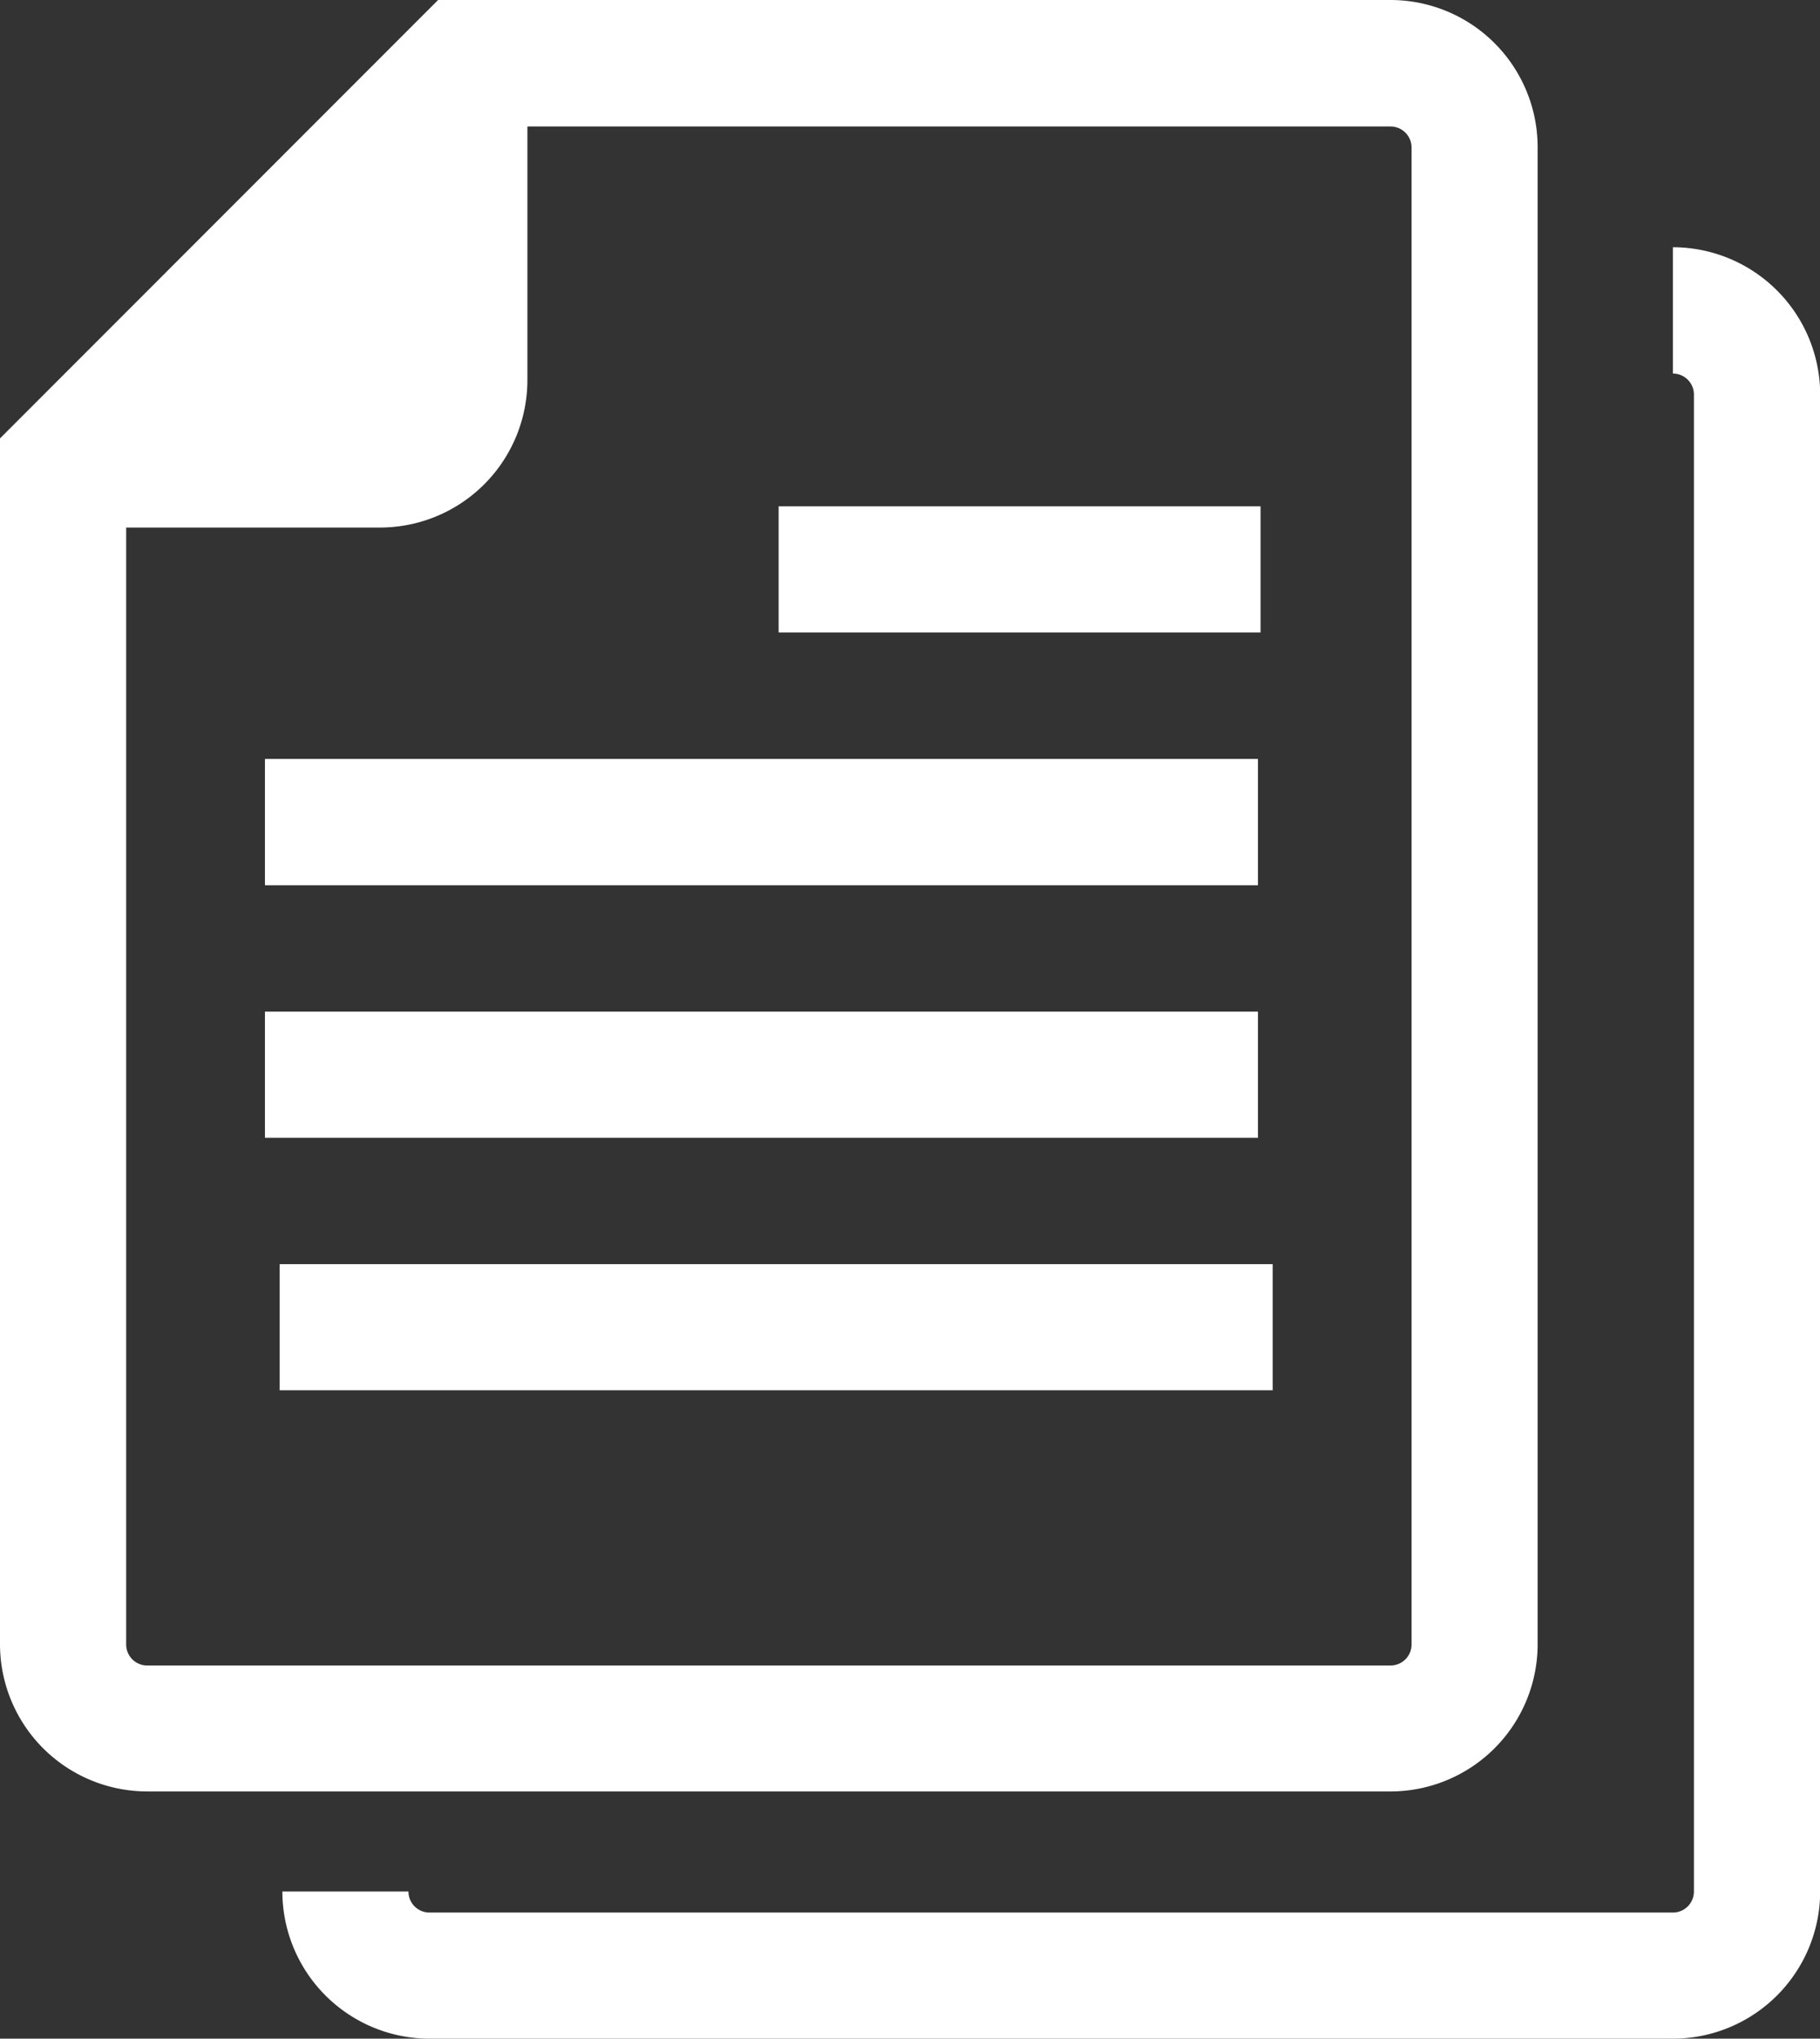
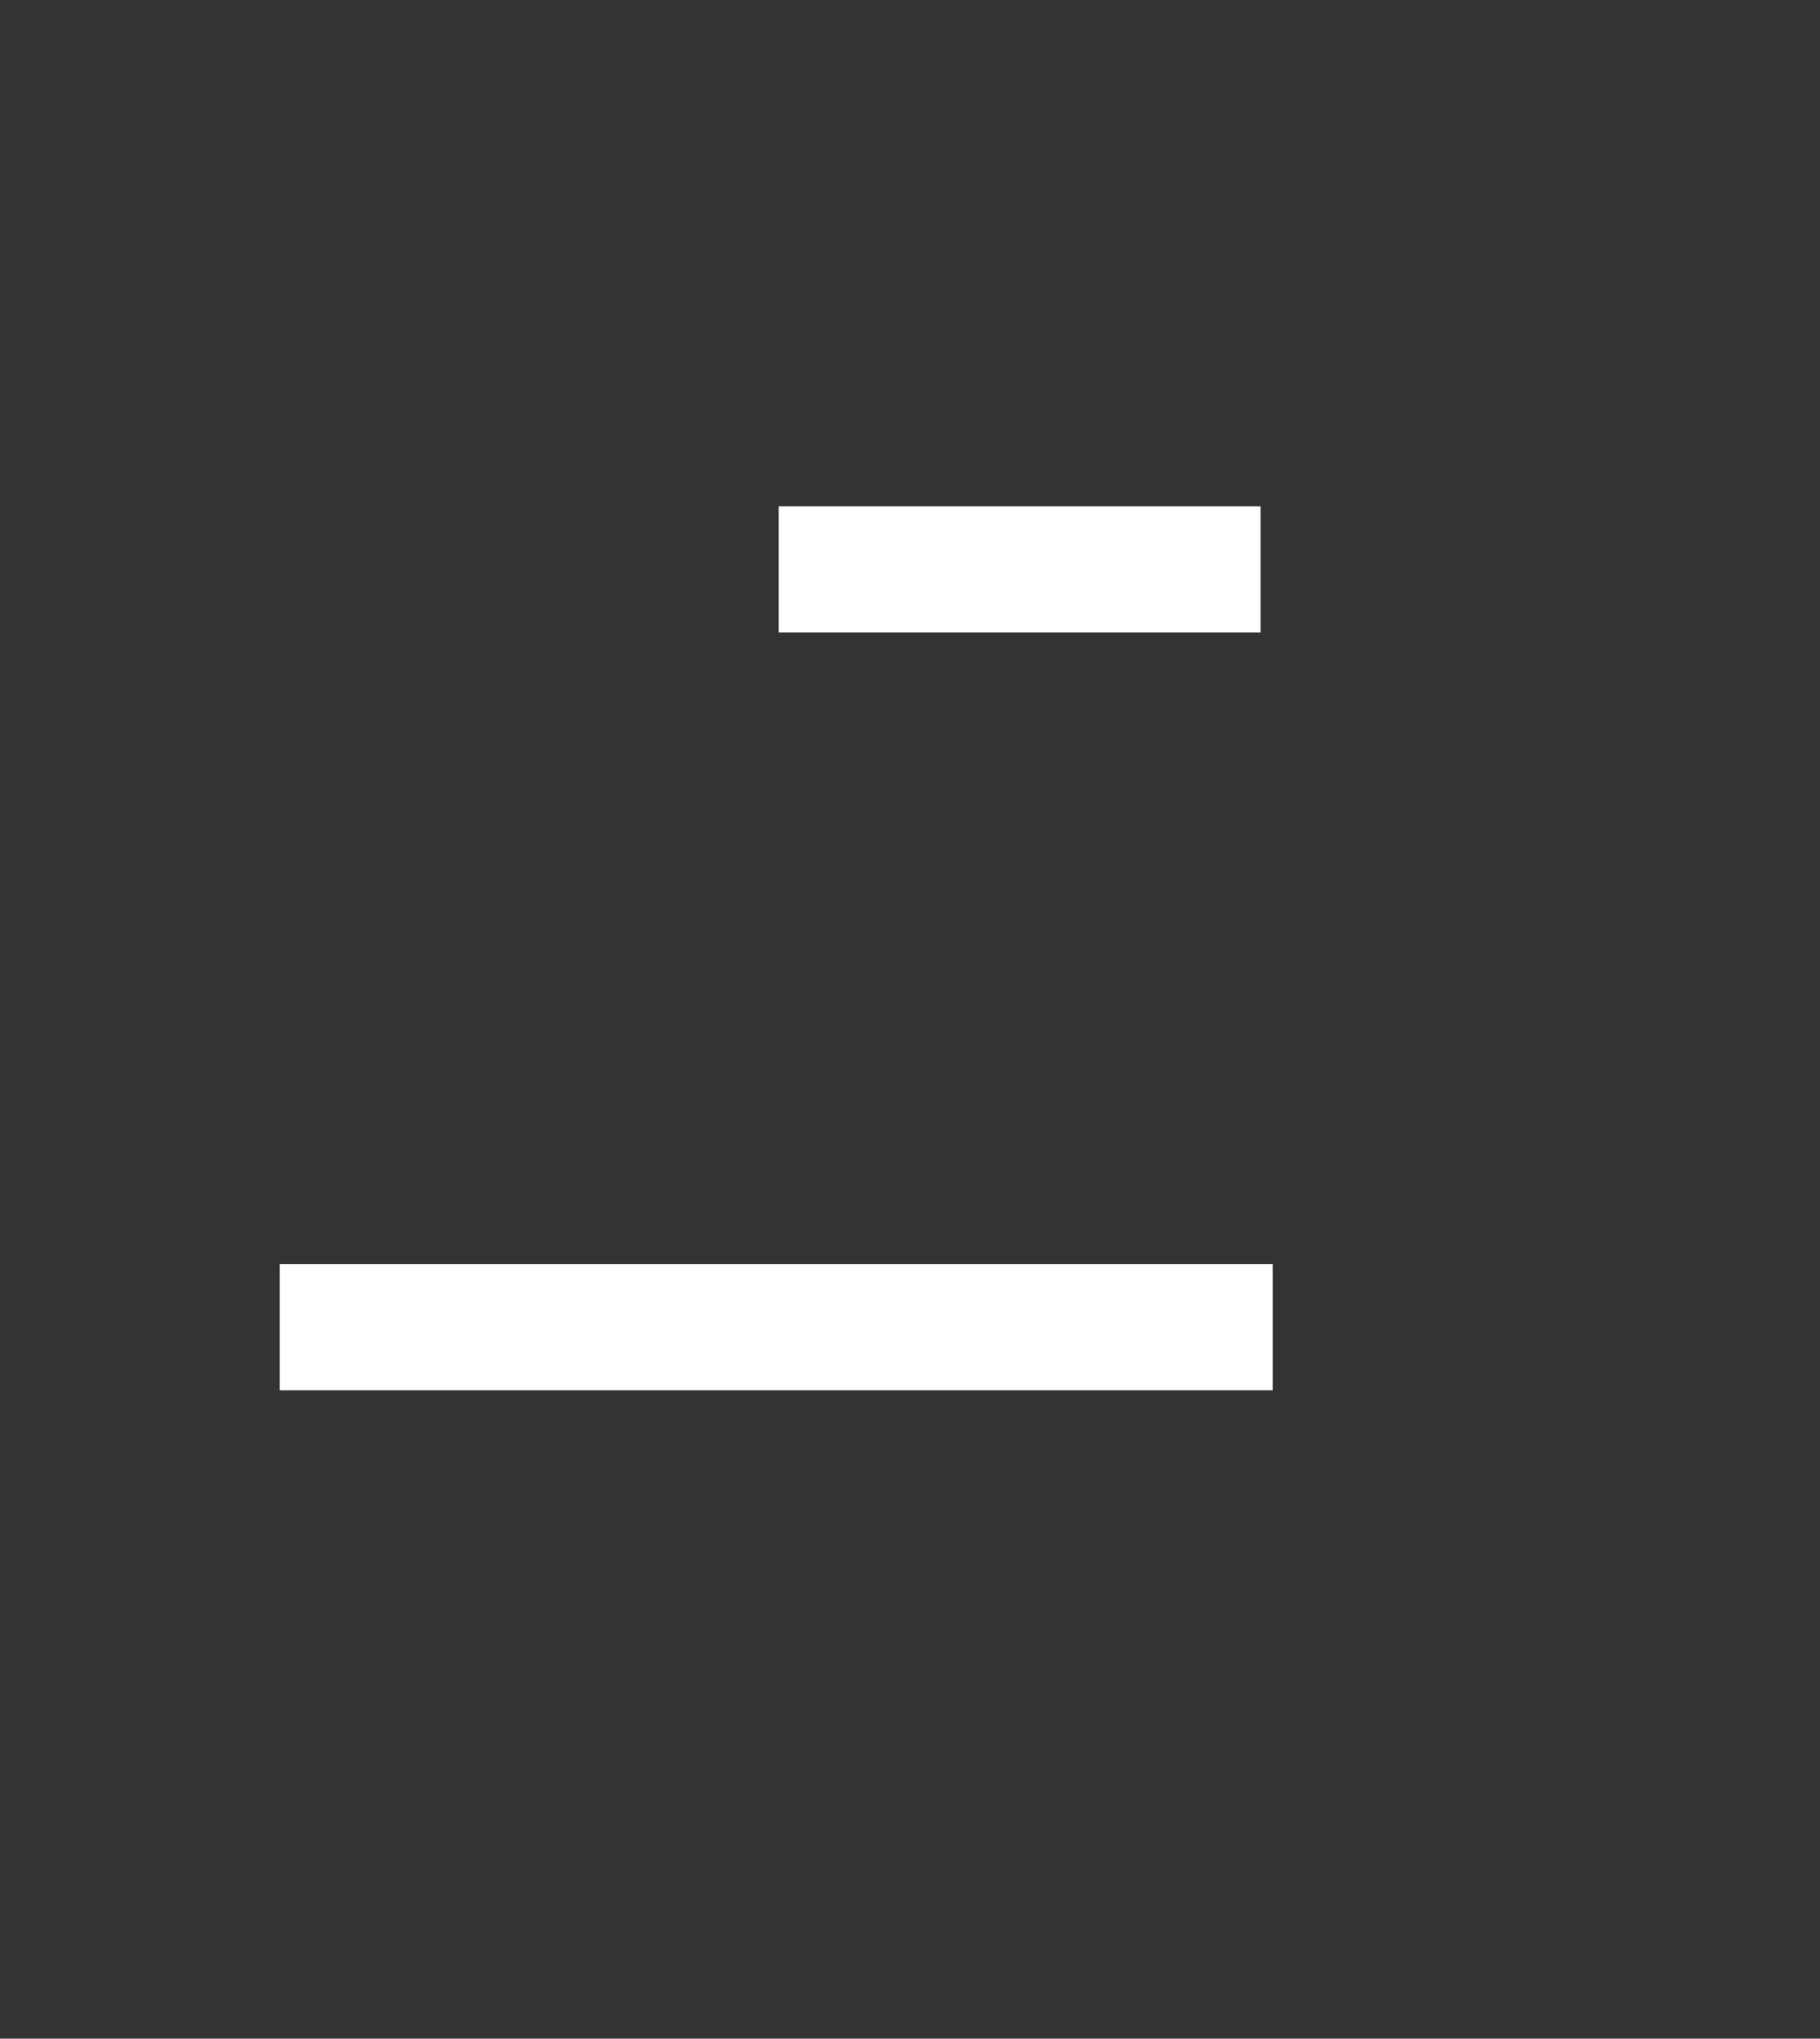
<svg xmlns="http://www.w3.org/2000/svg" width="19.646" height="22" viewBox="0 0 19.646 22">
  <rect x="0" y="0" width="19.646" height="22" fill="#333333" stroke="none" />
  <defs>
    <style>.a{fill:#fff;}</style>
  </defs>
  <g transform="translate(-1122.838 -1500.735)">
-     <path class="a" d="M1139.436,1518.478v-16.154a1.589,1.589,0,0,0-1.588-1.589h-10.281l-4.729,4.731v13.012a1.59,1.59,0,0,0,1.589,1.589h13.421A1.589,1.589,0,0,0,1139.436,1518.478Zm-15.236,0v-12.05h2.741a1.592,1.592,0,0,0,1.59-1.589V1502.1h9.317a.227.227,0,0,1,.227.227v16.154a.227.227,0,0,1-.227.227h-13.421A.227.227,0,0,1,1124.2,1518.478Z" transform="translate(0)" />
    <rect class="a" width="5.202" height="1.361" transform="translate(1131.243 1506.199)" />
-     <rect class="a" width="10.719" height="1.363" transform="translate(1125.698 1508.925)" />
-     <rect class="a" width="10.719" height="1.361" transform="translate(1125.698 1511.652)" />
    <rect class="a" width="10.719" height="1.361" transform="translate(1125.857 1514.377)" />
-     <path class="a" d="M1144.057,1506.17v1.363a.227.227,0,0,1,.227.227v16.154a.227.227,0,0,1-.227.227h-13.422a.227.227,0,0,1-.227-.227h-1.361a1.59,1.59,0,0,0,1.589,1.588h13.422a1.591,1.591,0,0,0,1.589-1.588V1507.76A1.592,1.592,0,0,0,1144.057,1506.17Z" transform="translate(-3.161 -2.767)" />
  </g>
</svg>